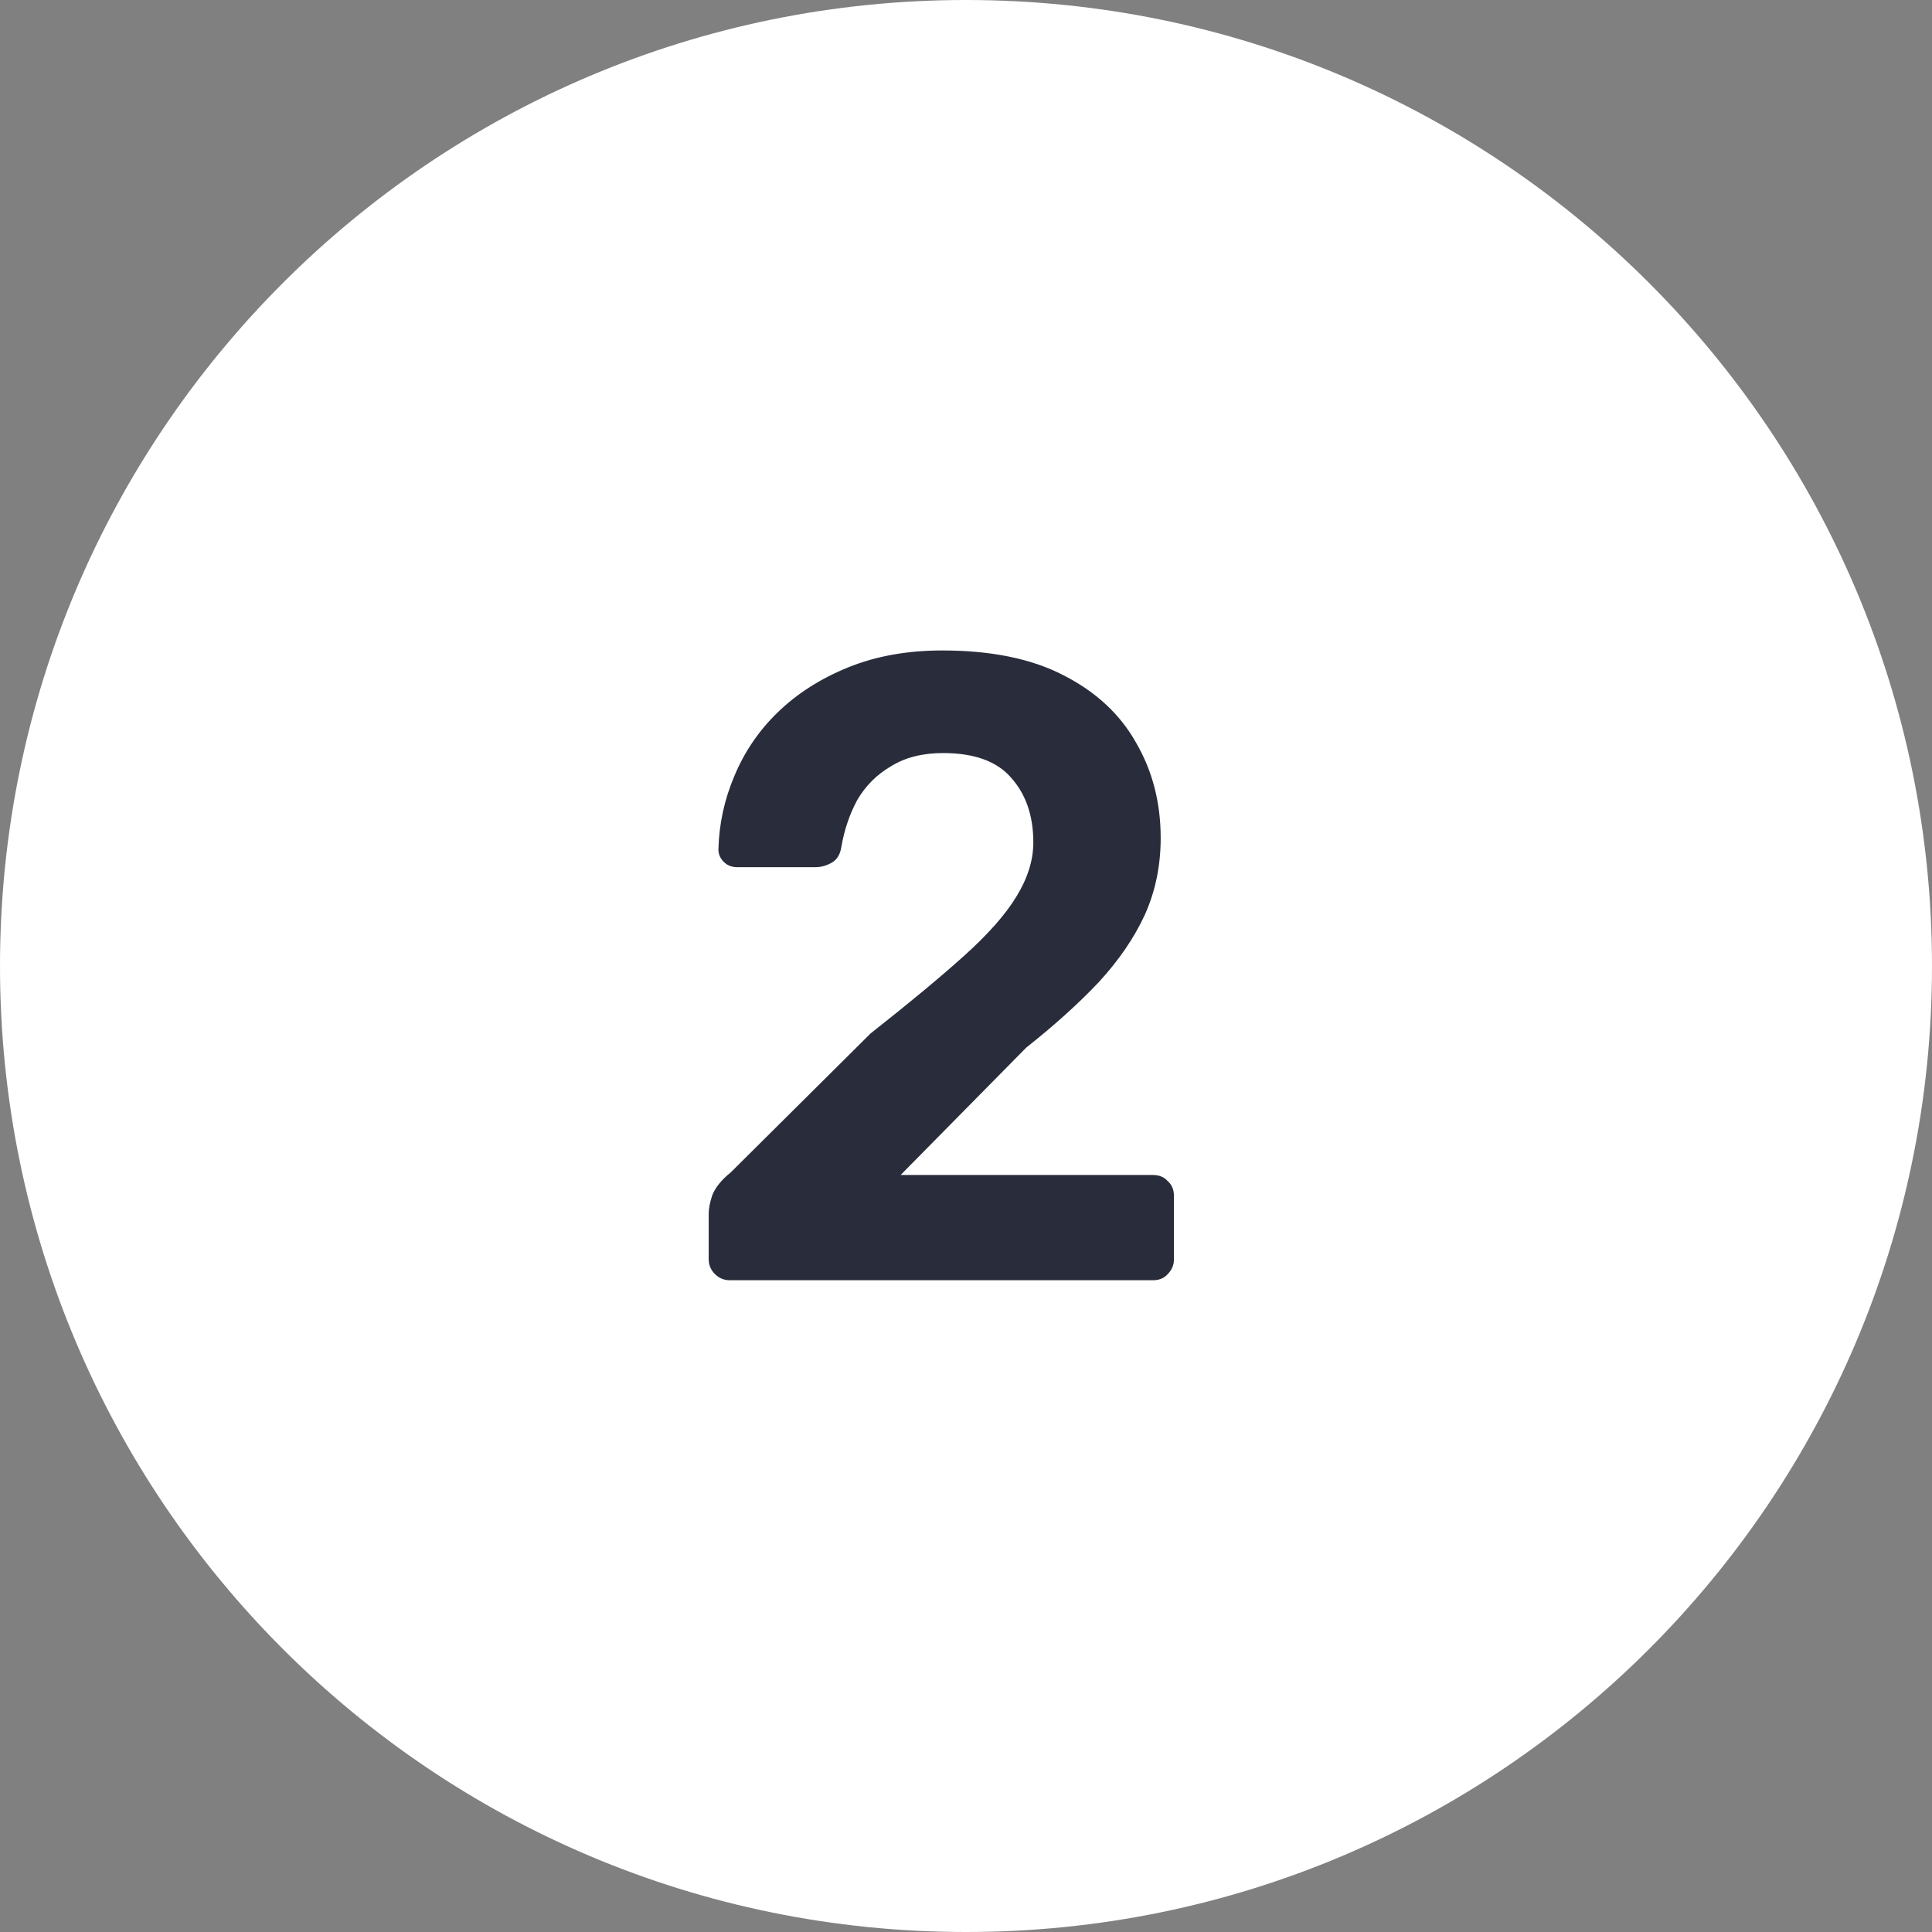
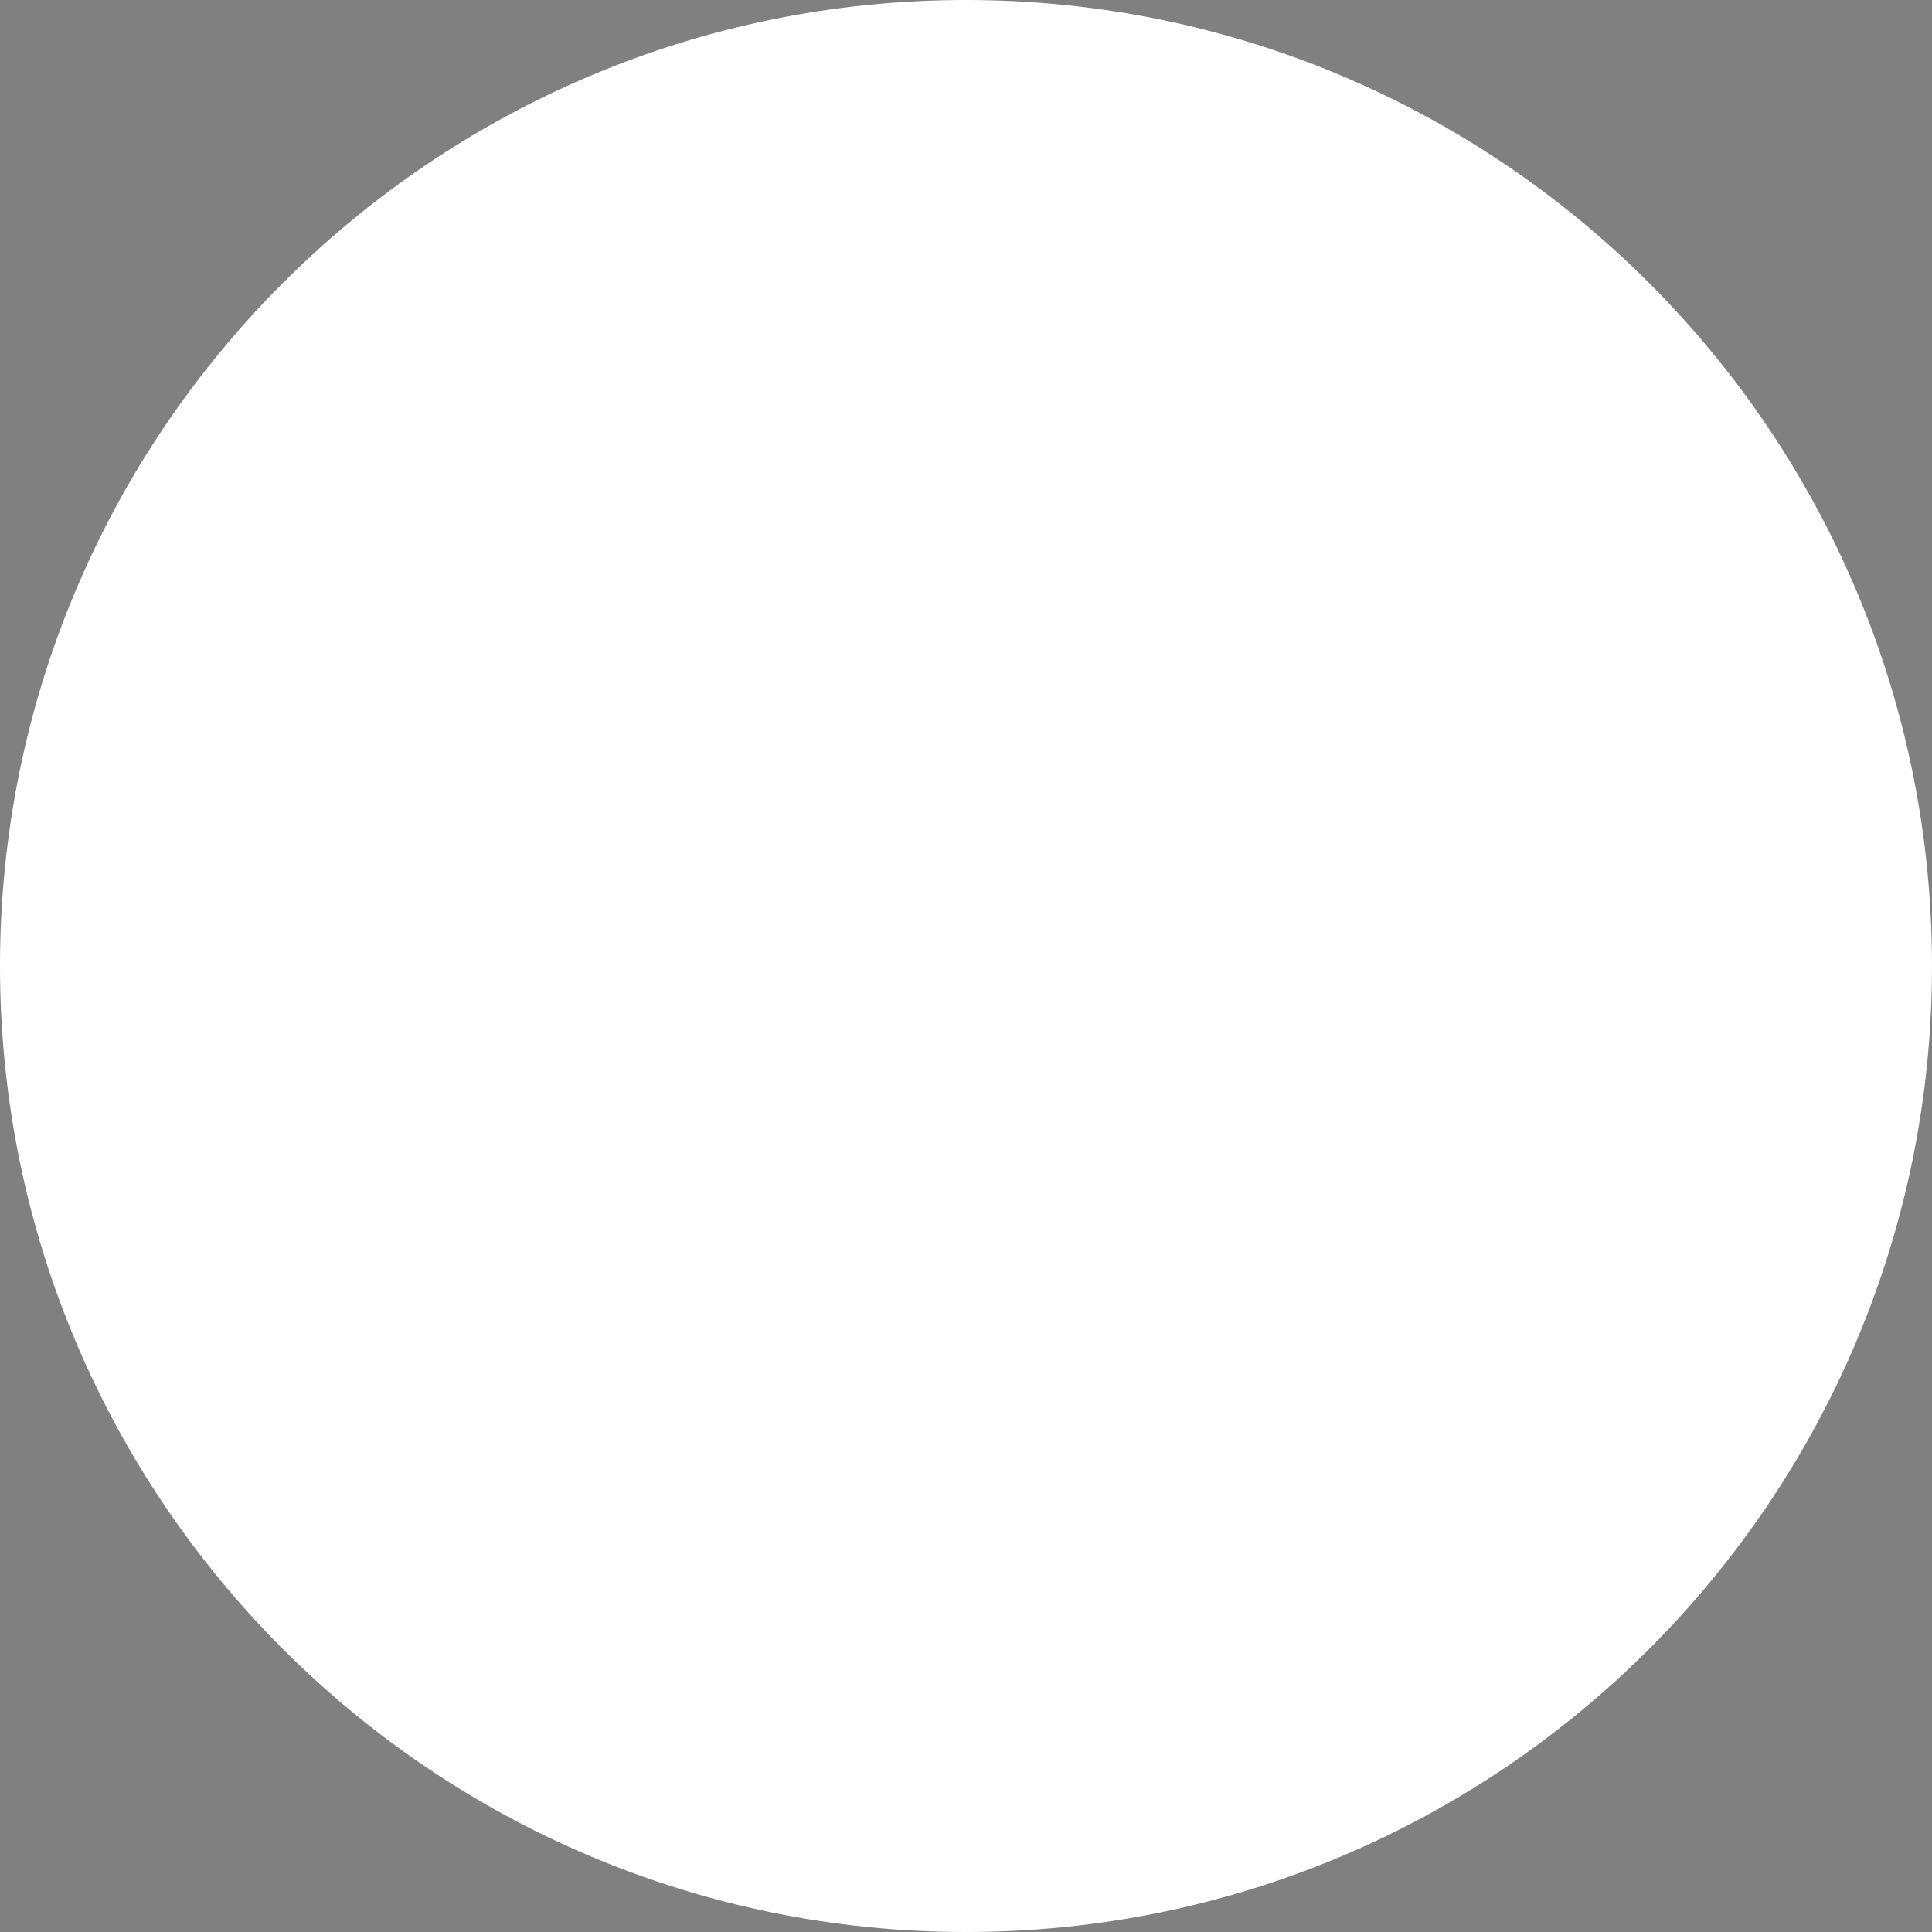
<svg xmlns="http://www.w3.org/2000/svg" width="83" height="83" viewBox="0 0 83 83" fill="none">
  <rect x="0" y="0" width="83" height="83" fill="#808080" stroke="none" />
  <path d="M83 41.5C83 64.42 64.42 83 41.5 83C18.58 83 0 64.42 0 41.5C0 18.58 18.58 0 41.5 0C64.42 0 83 18.58 83 41.5Z" fill="white" />
-   <path d="M31.358 55C31.105 55 30.89 54.911 30.712 54.734C30.535 54.557 30.446 54.341 30.446 54.088V52.15C30.446 51.922 30.497 51.656 30.598 51.352C30.725 51.023 30.991 50.693 31.396 50.364L37.4 44.398C39.072 43.081 40.415 41.966 41.428 41.054C42.467 40.117 43.214 39.268 43.67 38.508C44.152 37.723 44.392 36.95 44.392 36.19C44.392 35.05 44.076 34.125 43.442 33.416C42.834 32.707 41.859 32.352 40.516 32.352C39.63 32.352 38.882 32.542 38.274 32.922C37.666 33.277 37.185 33.758 36.83 34.366C36.501 34.974 36.273 35.645 36.146 36.38C36.096 36.709 35.956 36.937 35.728 37.064C35.5 37.191 35.272 37.254 35.044 37.254H31.662C31.434 37.254 31.244 37.178 31.092 37.026C30.94 36.874 30.864 36.697 30.864 36.494C30.89 35.405 31.118 34.353 31.548 33.34C31.979 32.301 32.6 31.389 33.41 30.604C34.246 29.793 35.26 29.147 36.45 28.666C37.641 28.185 38.984 27.944 40.478 27.944C42.581 27.944 44.316 28.299 45.684 29.008C47.078 29.717 48.116 30.68 48.8 31.896C49.51 33.112 49.864 34.48 49.864 36C49.864 37.191 49.636 38.293 49.18 39.306C48.724 40.294 48.066 41.257 47.204 42.194C46.343 43.106 45.304 44.043 44.088 45.006L38.692 50.478H49.522C49.801 50.478 50.016 50.567 50.168 50.744C50.346 50.896 50.434 51.111 50.434 51.39V54.088C50.434 54.341 50.346 54.557 50.168 54.734C50.016 54.911 49.801 55 49.522 55H31.358Z" fill="#292D3B" />
</svg>